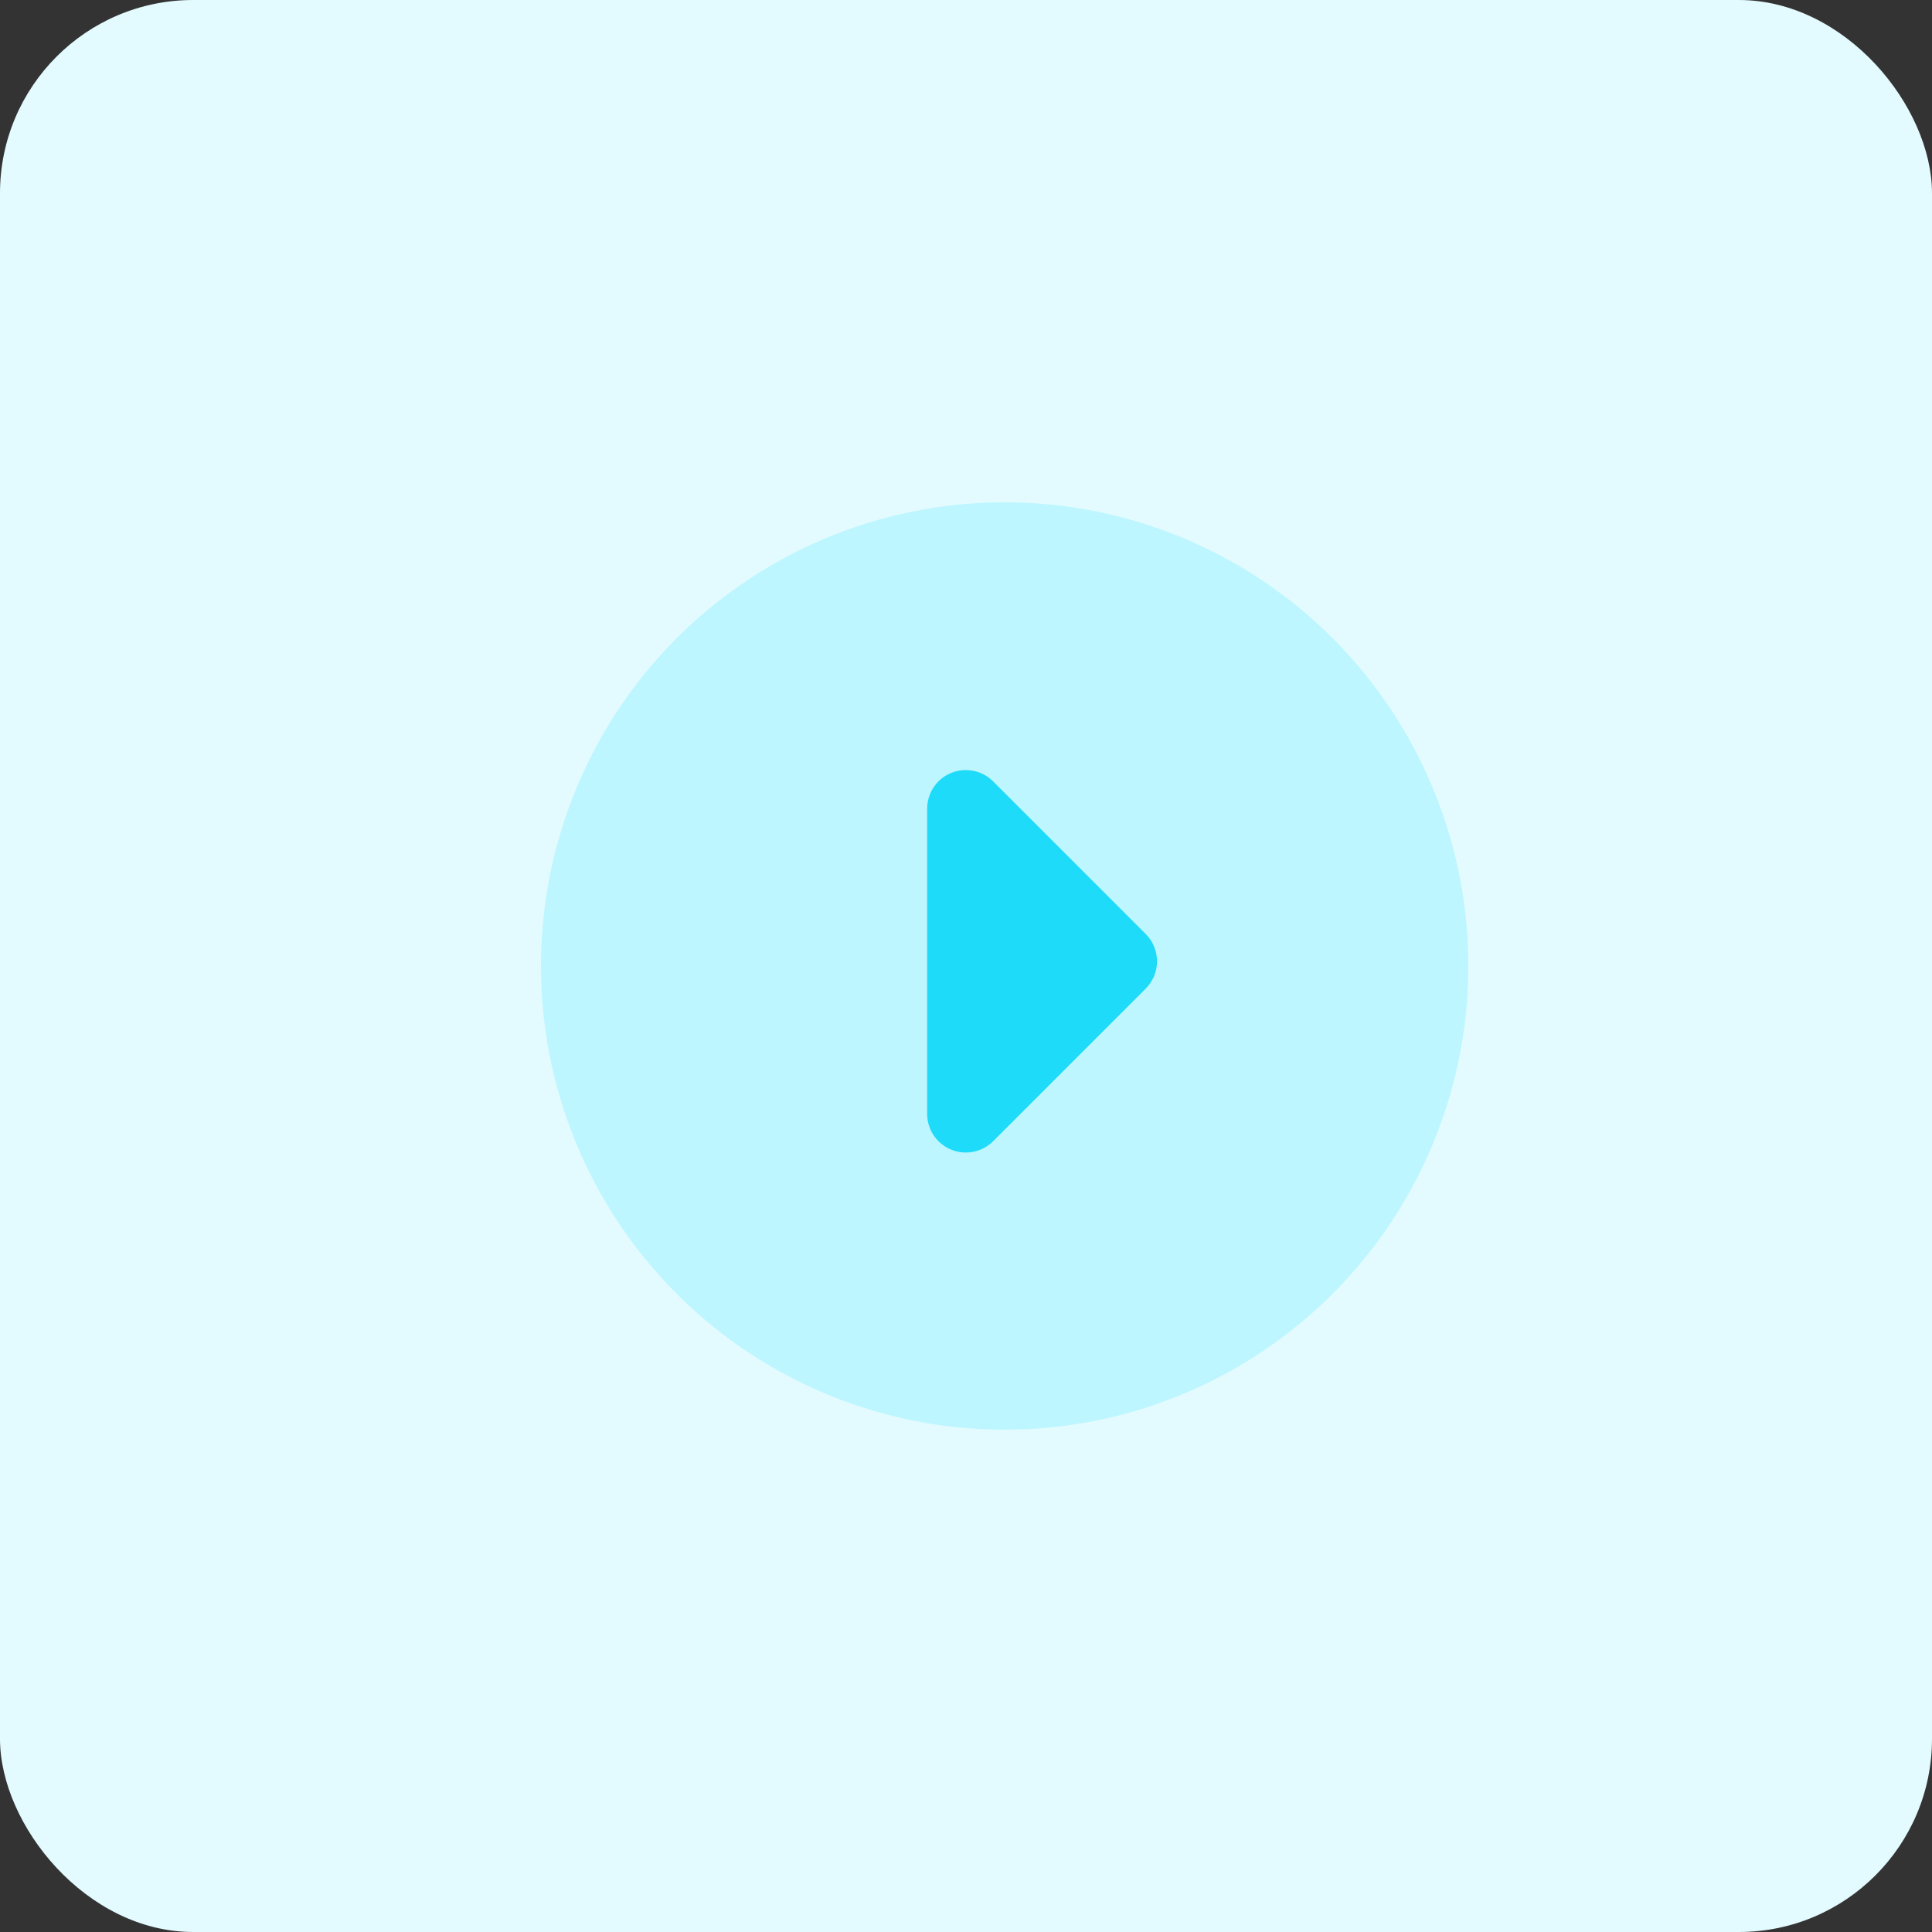
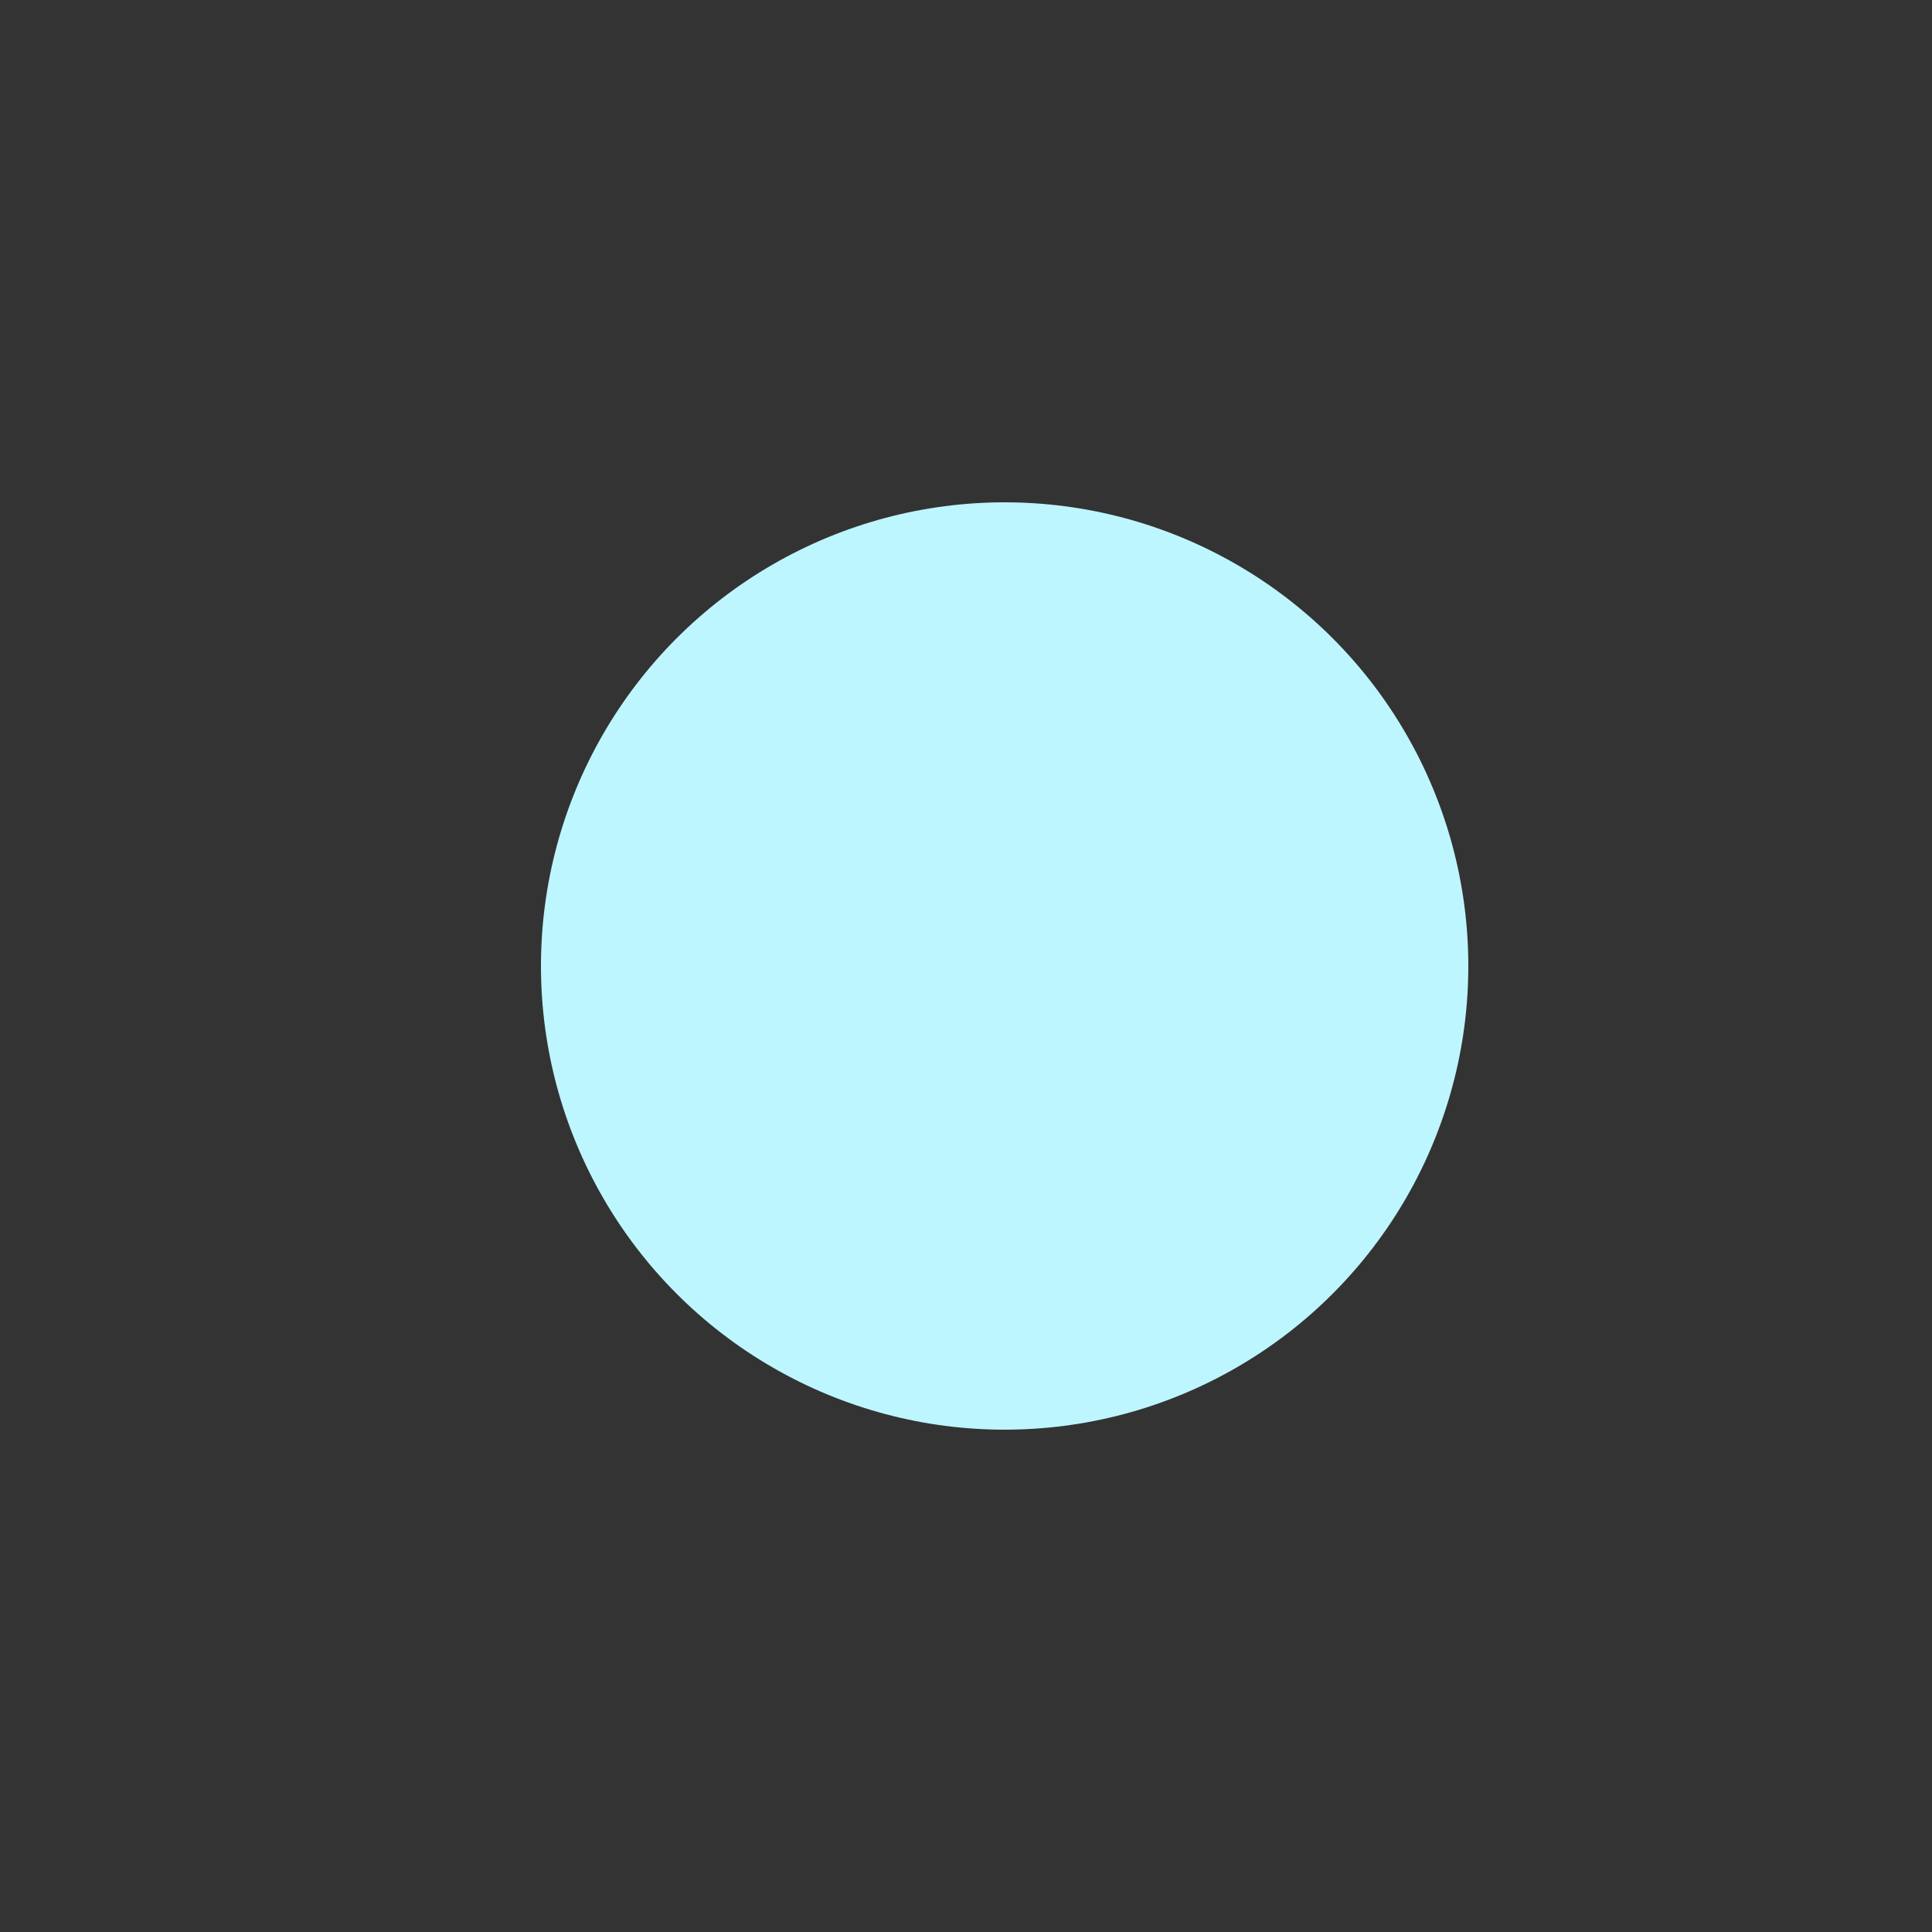
<svg xmlns="http://www.w3.org/2000/svg" height="50" viewBox="0 0 50 50" width="50">
  <rect x="0" y="0" width="50" height="50" fill="#333333" stroke="none" />
  <g fill="none">
-     <rect fill="#e3fbff" height="50" rx="5" width="50" />
    <circle cx="26" cy="25" fill="#bdf6ff" r="12" />
-     <path d="m28.793 22.086v5.586c0 .552-.448 1-1 1h-5.586c-.552 0-1-.448-1-1 0-.265.105-.52.293-.707l5.586-5.586c.391-.391 1.024-.391 1.414 0 .188.188.293.442.293.707z" fill="#1ddbf9" transform="matrix(.707 -.707 .707 .707 -10.27 24.964)" />
  </g>
</svg>